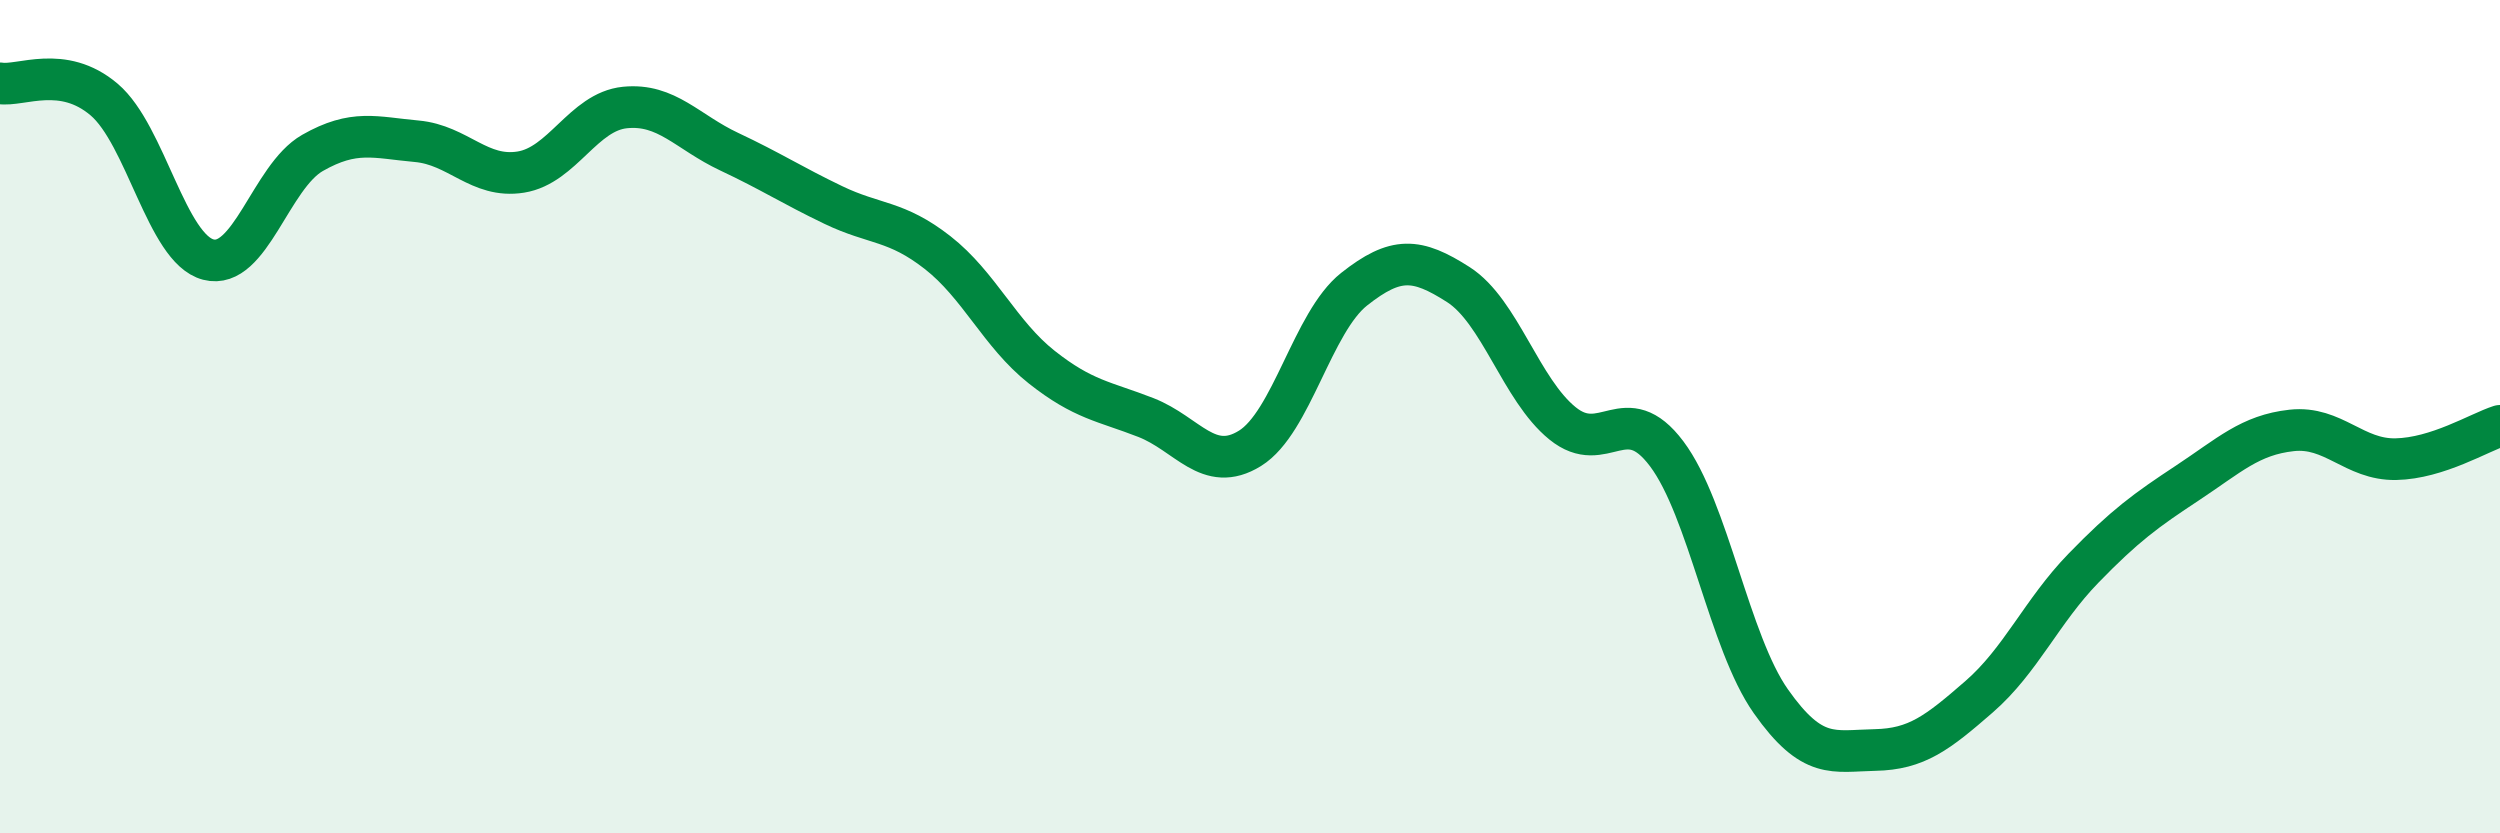
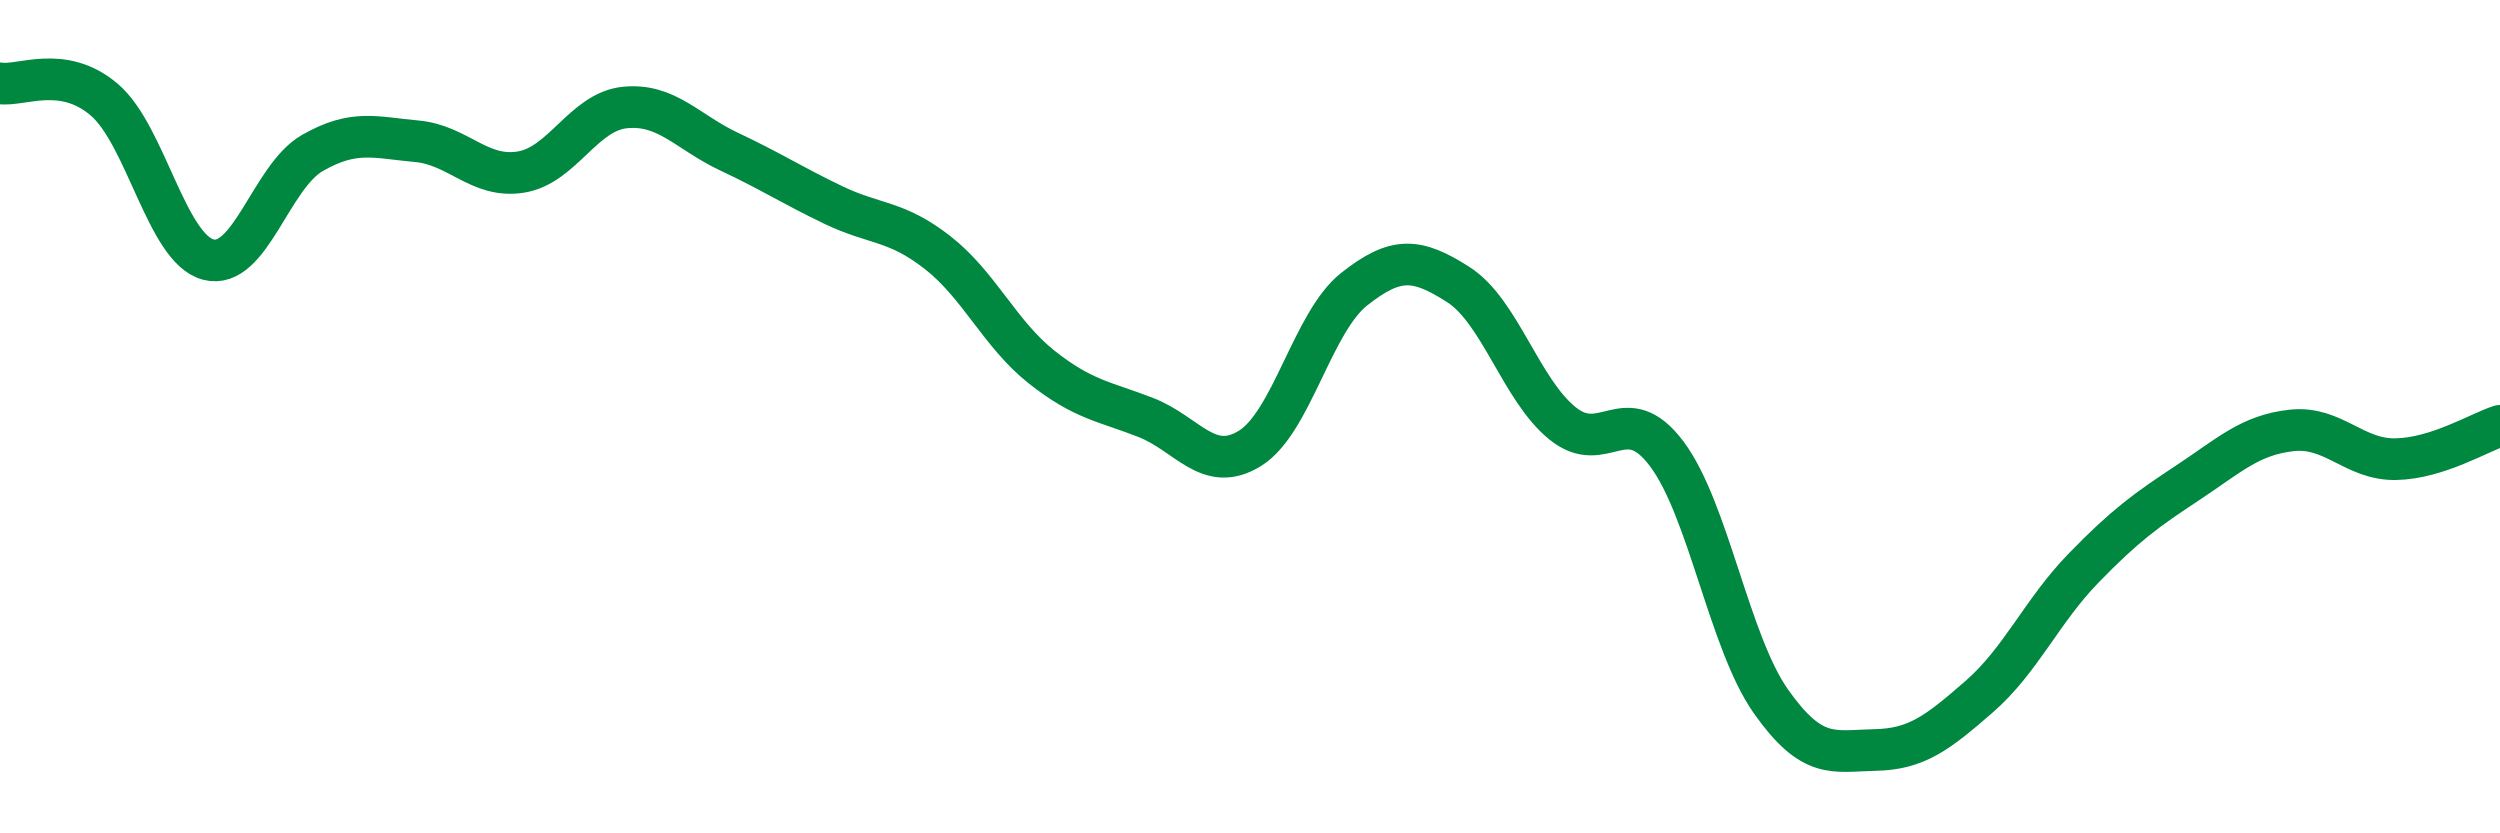
<svg xmlns="http://www.w3.org/2000/svg" width="60" height="20" viewBox="0 0 60 20">
-   <path d="M 0,2 C 0.5,2.08 1.5,1.54 2.5,2.39 C 3.5,3.24 4,5.97 5,6.23 C 6,6.49 6.5,4.24 7.5,3.67 C 8.5,3.1 9,3.3 10,3.39 C 11,3.48 11.5,4.29 12.5,4.13 C 13.5,3.97 14,2.68 15,2.58 C 16,2.48 16.5,3.17 17.5,3.64 C 18.5,4.11 19,4.44 20,4.92 C 21,5.4 21.5,5.28 22.5,6.06 C 23.5,6.84 24,8.02 25,8.81 C 26,9.6 26.5,9.63 27.5,10.02 C 28.5,10.41 29,11.38 30,10.76 C 31,10.14 31.5,7.73 32.5,6.94 C 33.5,6.15 34,6.19 35,6.83 C 36,7.47 36.5,9.35 37.5,10.16 C 38.5,10.97 39,9.56 40,10.89 C 41,12.22 41.5,15.41 42.5,16.83 C 43.5,18.25 44,18.02 45,18 C 46,17.98 46.5,17.59 47.5,16.72 C 48.5,15.85 49,14.67 50,13.64 C 51,12.61 51.5,12.25 52.5,11.59 C 53.5,10.93 54,10.44 55,10.33 C 56,10.22 56.5,11.04 57.5,11.02 C 58.5,11 59.5,10.38 60,10.22L60 20L0 20Z" fill="#008740" opacity="0.1" stroke-linecap="round" stroke-linejoin="round" />
  <path d="M 0,2 C 0.5,2.08 1.5,1.54 2.5,2.39 C 3.5,3.24 4,5.97 5,6.23 C 6,6.49 6.5,4.24 7.5,3.67 C 8.5,3.1 9,3.3 10,3.39 C 11,3.48 11.5,4.29 12.5,4.13 C 13.5,3.97 14,2.68 15,2.58 C 16,2.48 16.5,3.17 17.5,3.64 C 18.5,4.11 19,4.44 20,4.92 C 21,5.4 21.5,5.28 22.5,6.06 C 23.5,6.84 24,8.02 25,8.81 C 26,9.6 26.5,9.63 27.5,10.02 C 28.5,10.41 29,11.38 30,10.76 C 31,10.14 31.5,7.73 32.5,6.94 C 33.5,6.15 34,6.19 35,6.83 C 36,7.47 36.5,9.35 37.5,10.16 C 38.5,10.97 39,9.56 40,10.89 C 41,12.22 41.5,15.41 42.5,16.83 C 43.5,18.25 44,18.02 45,18 C 46,17.98 46.5,17.59 47.5,16.72 C 48.5,15.85 49,14.67 50,13.64 C 51,12.61 51.5,12.25 52.5,11.59 C 53.5,10.93 54,10.44 55,10.33 C 56,10.22 56.5,11.04 57.5,11.02 C 58.5,11 59.5,10.38 60,10.22" stroke="#008740" stroke-width="1" fill="none" stroke-linecap="round" stroke-linejoin="round" />
</svg>